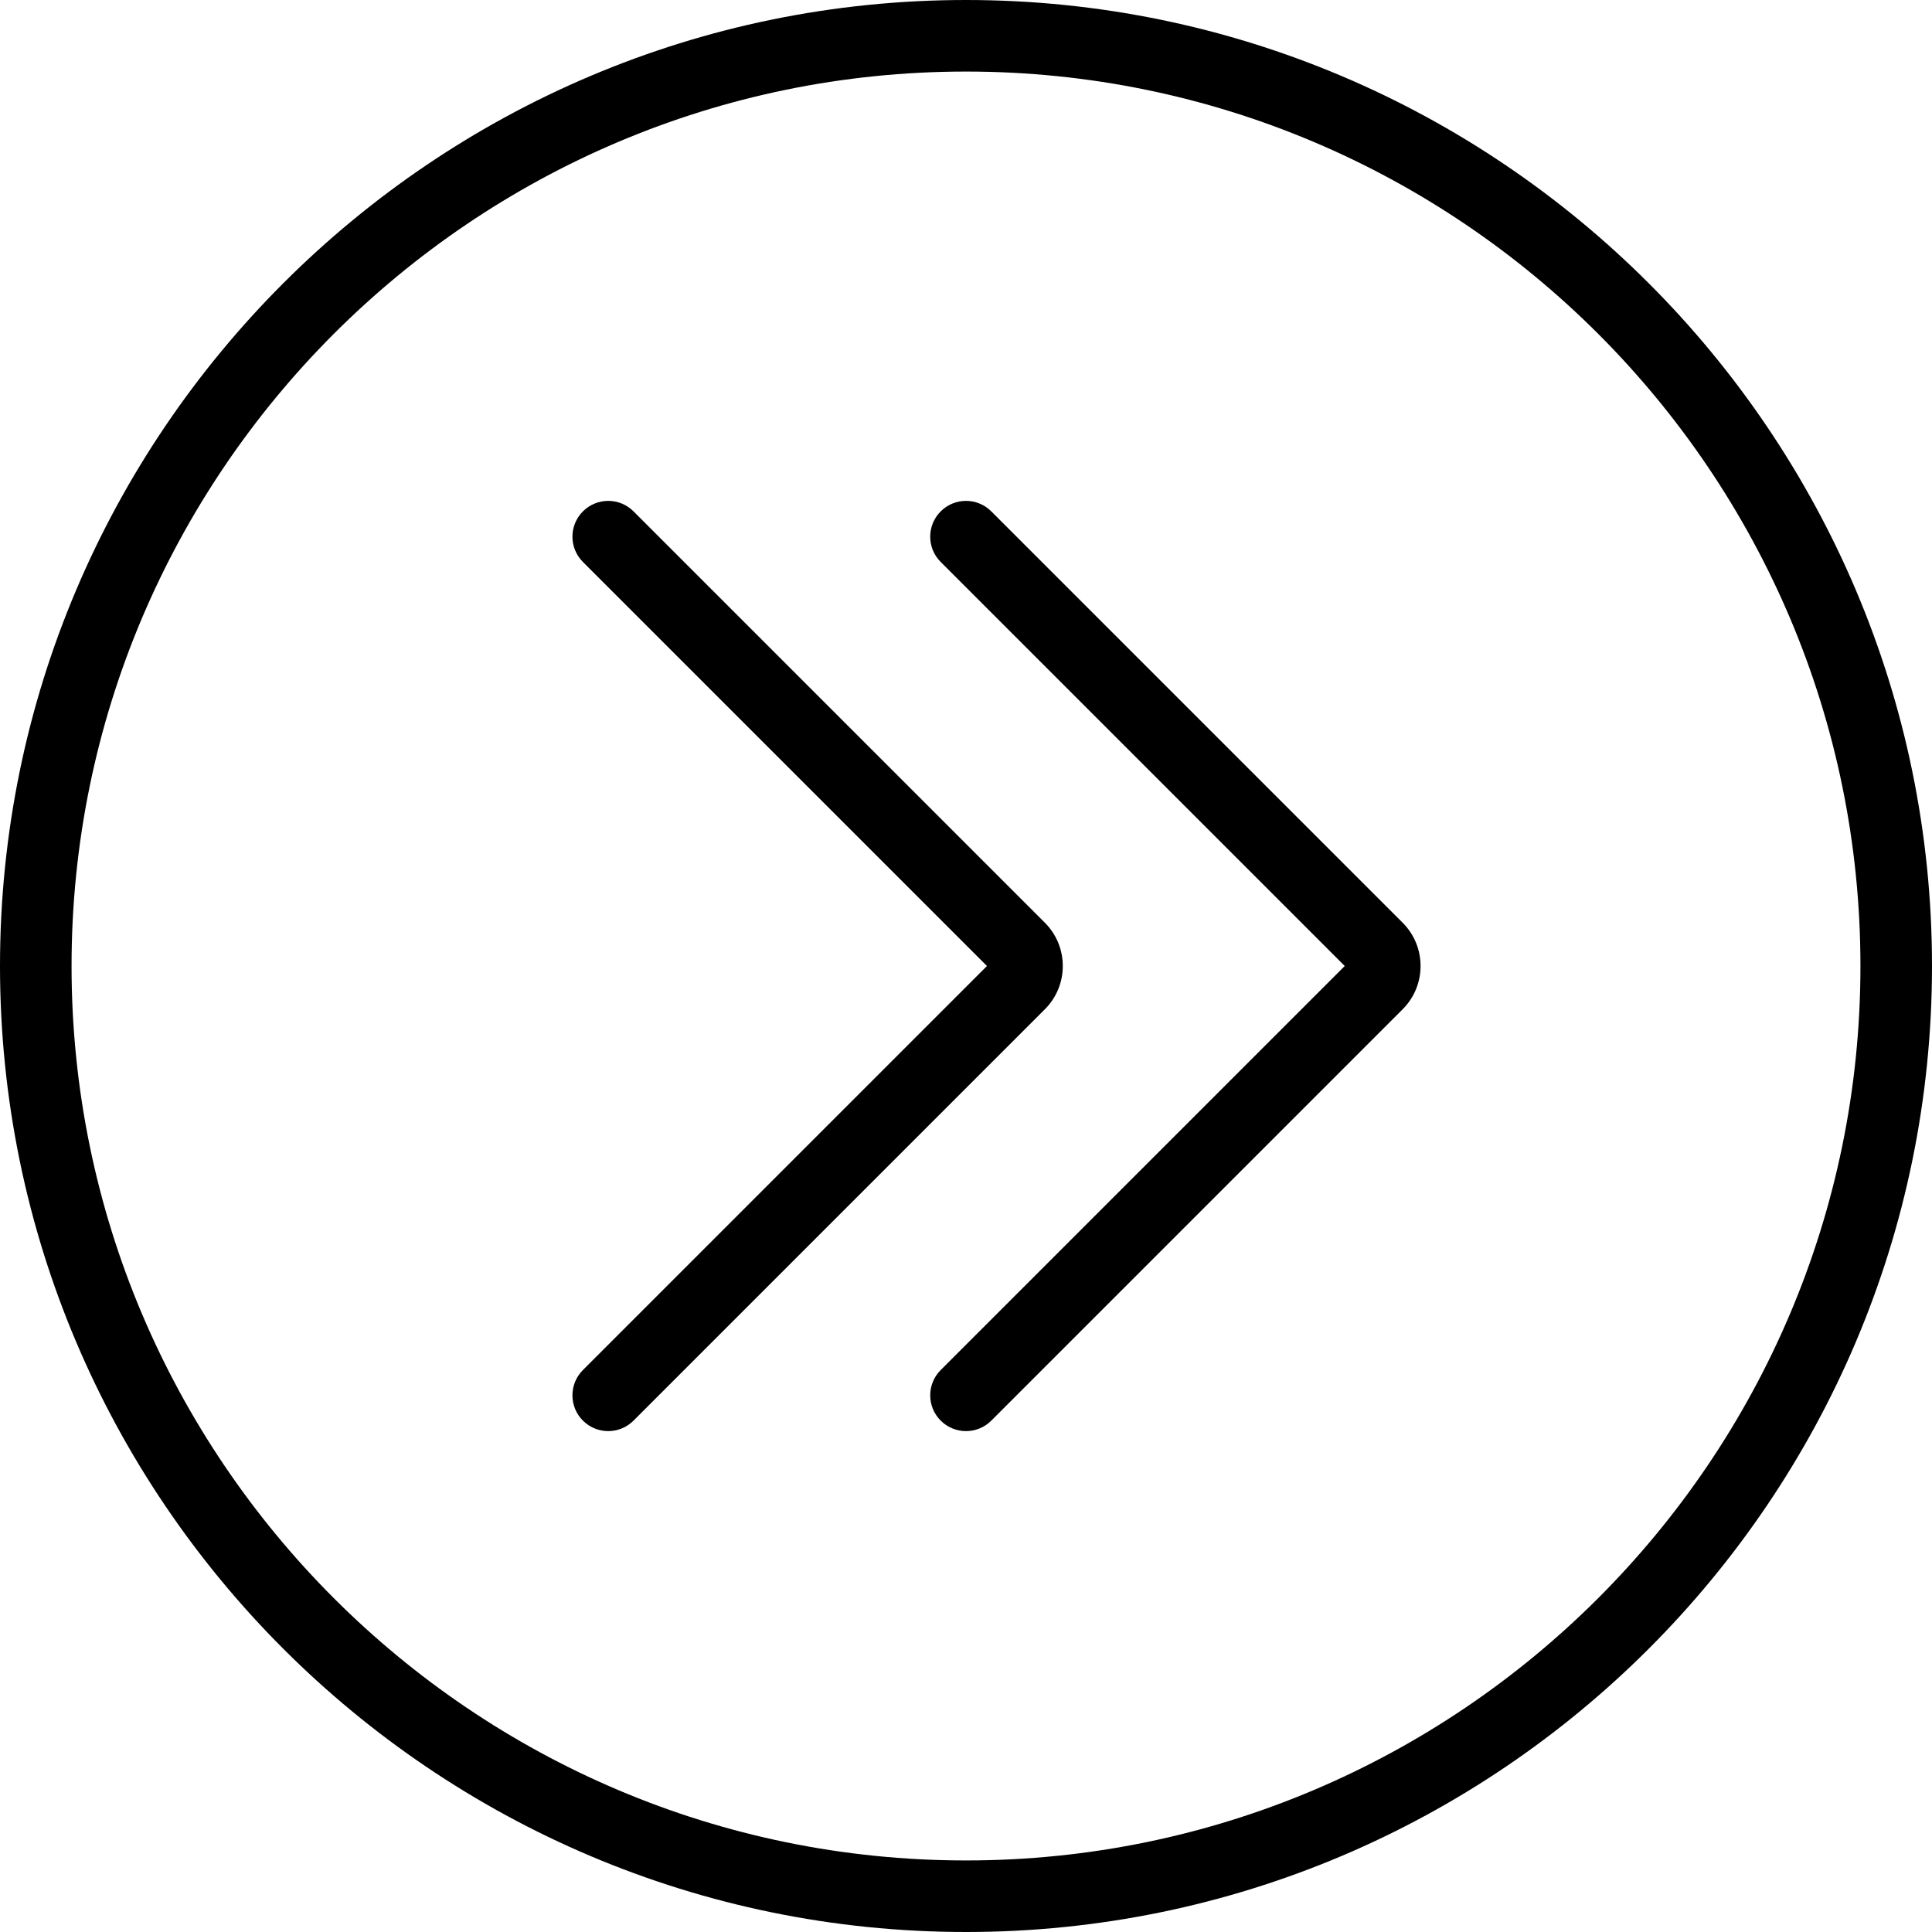
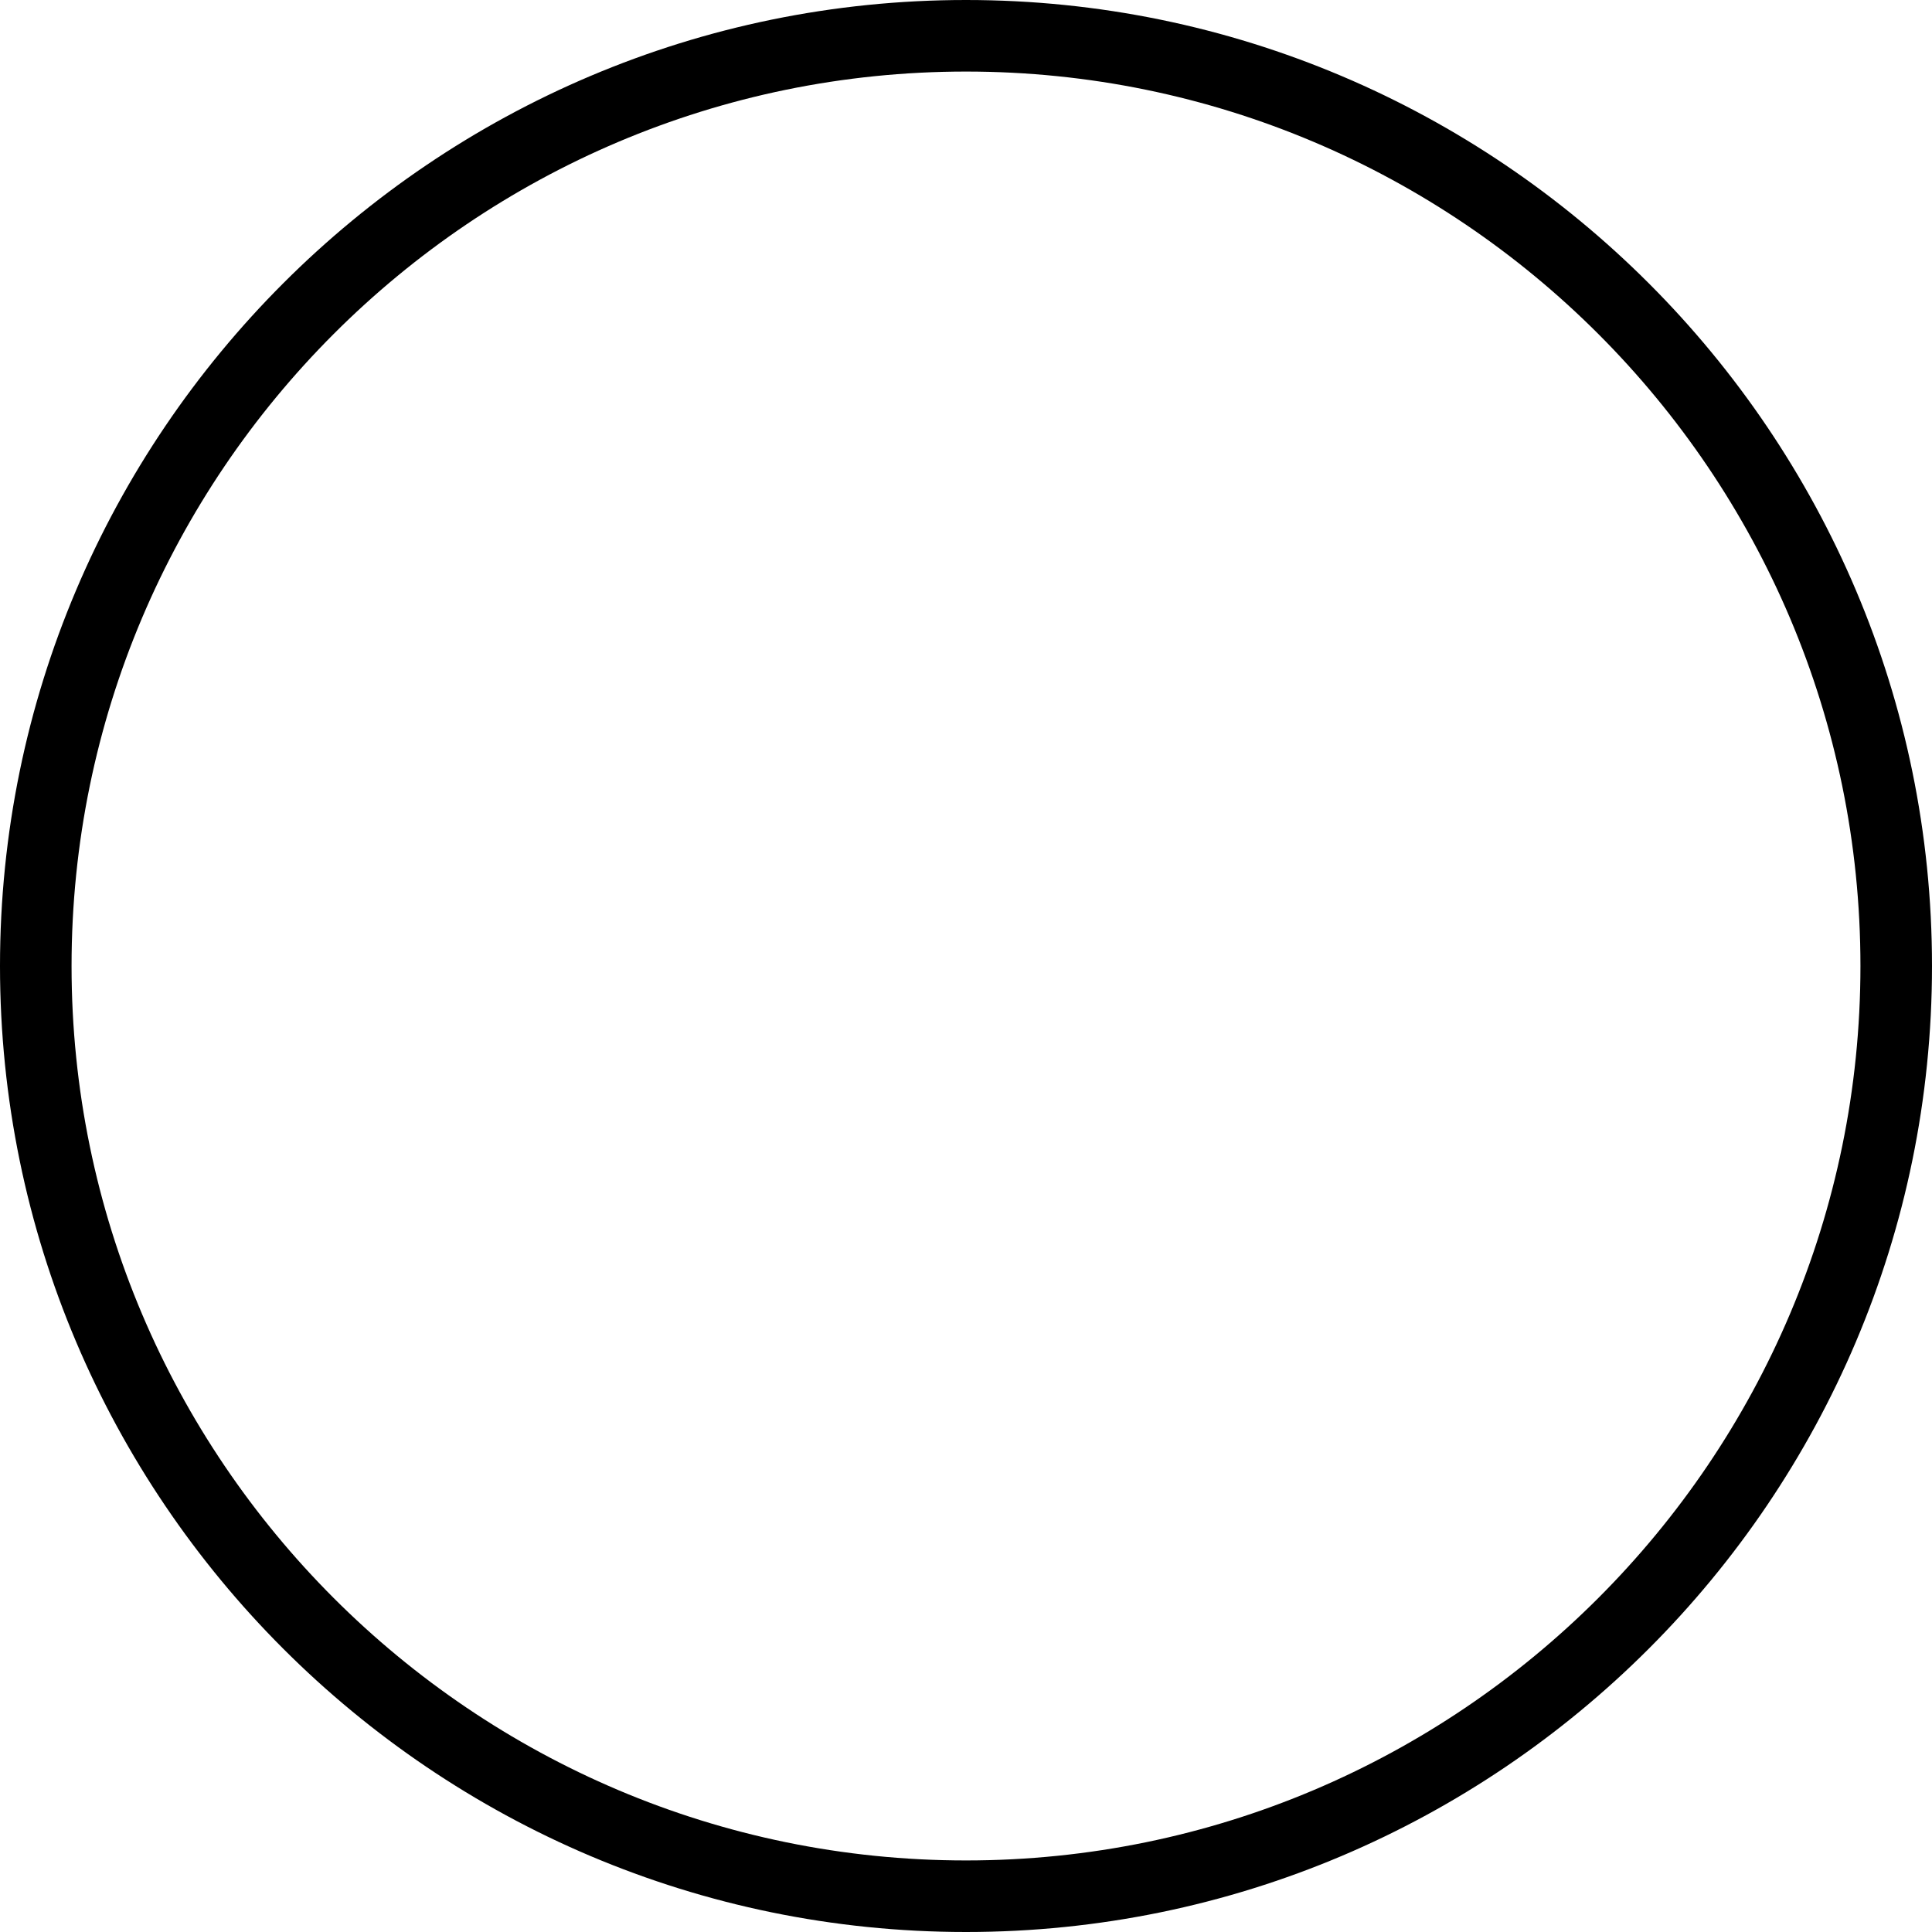
<svg xmlns="http://www.w3.org/2000/svg" version="1.1" id="Capa_1" x="0px" y="0px" viewBox="0 0 54 54" style="enable-background:new 0 0 54 54;" xml:space="preserve">
  <g>
    <path d="M27,0C12.112,0,0,12.112,0,27s12.112,27,27,27s27-12.112,27-27S41.888,0,27,0z M27,52C13.215,52,2,40.785,2,27   S13.215,2,27,2s25,11.215,25,25S40.785,52,27,52z" />
-     <path d="M27.707,14.293c-0.391-0.391-1.023-0.391-1.414,0s-0.391,1.023,0,1.414L37.586,27L26.293,38.293   c-0.391,0.391-0.391,1.023,0,1.414C26.488,39.902,26.744,40,27,40s0.512-0.098,0.707-0.293l11.498-11.498   c0.667-0.667,0.667-1.751,0-2.418L27.707,14.293z" />
-     <path d="M29.205,25.791L17.707,14.293c-0.391-0.391-1.023-0.391-1.414,0s-0.391,1.023,0,1.414L27.586,27L16.293,38.293   c-0.391,0.391-0.391,1.023,0,1.414C16.488,39.902,16.744,40,17,40s0.512-0.098,0.707-0.293l11.498-11.498   C29.872,27.542,29.872,26.458,29.205,25.791z" />
  </g>
  <g>
</g>
  <g>
</g>
  <g>
</g>
  <g>
</g>
  <g>
</g>
  <g>
</g>
  <g>
</g>
  <g>
</g>
  <g>
</g>
  <g>
</g>
  <g>
</g>
  <g>
</g>
  <g>
</g>
  <g>
</g>
  <g>
</g>
</svg>